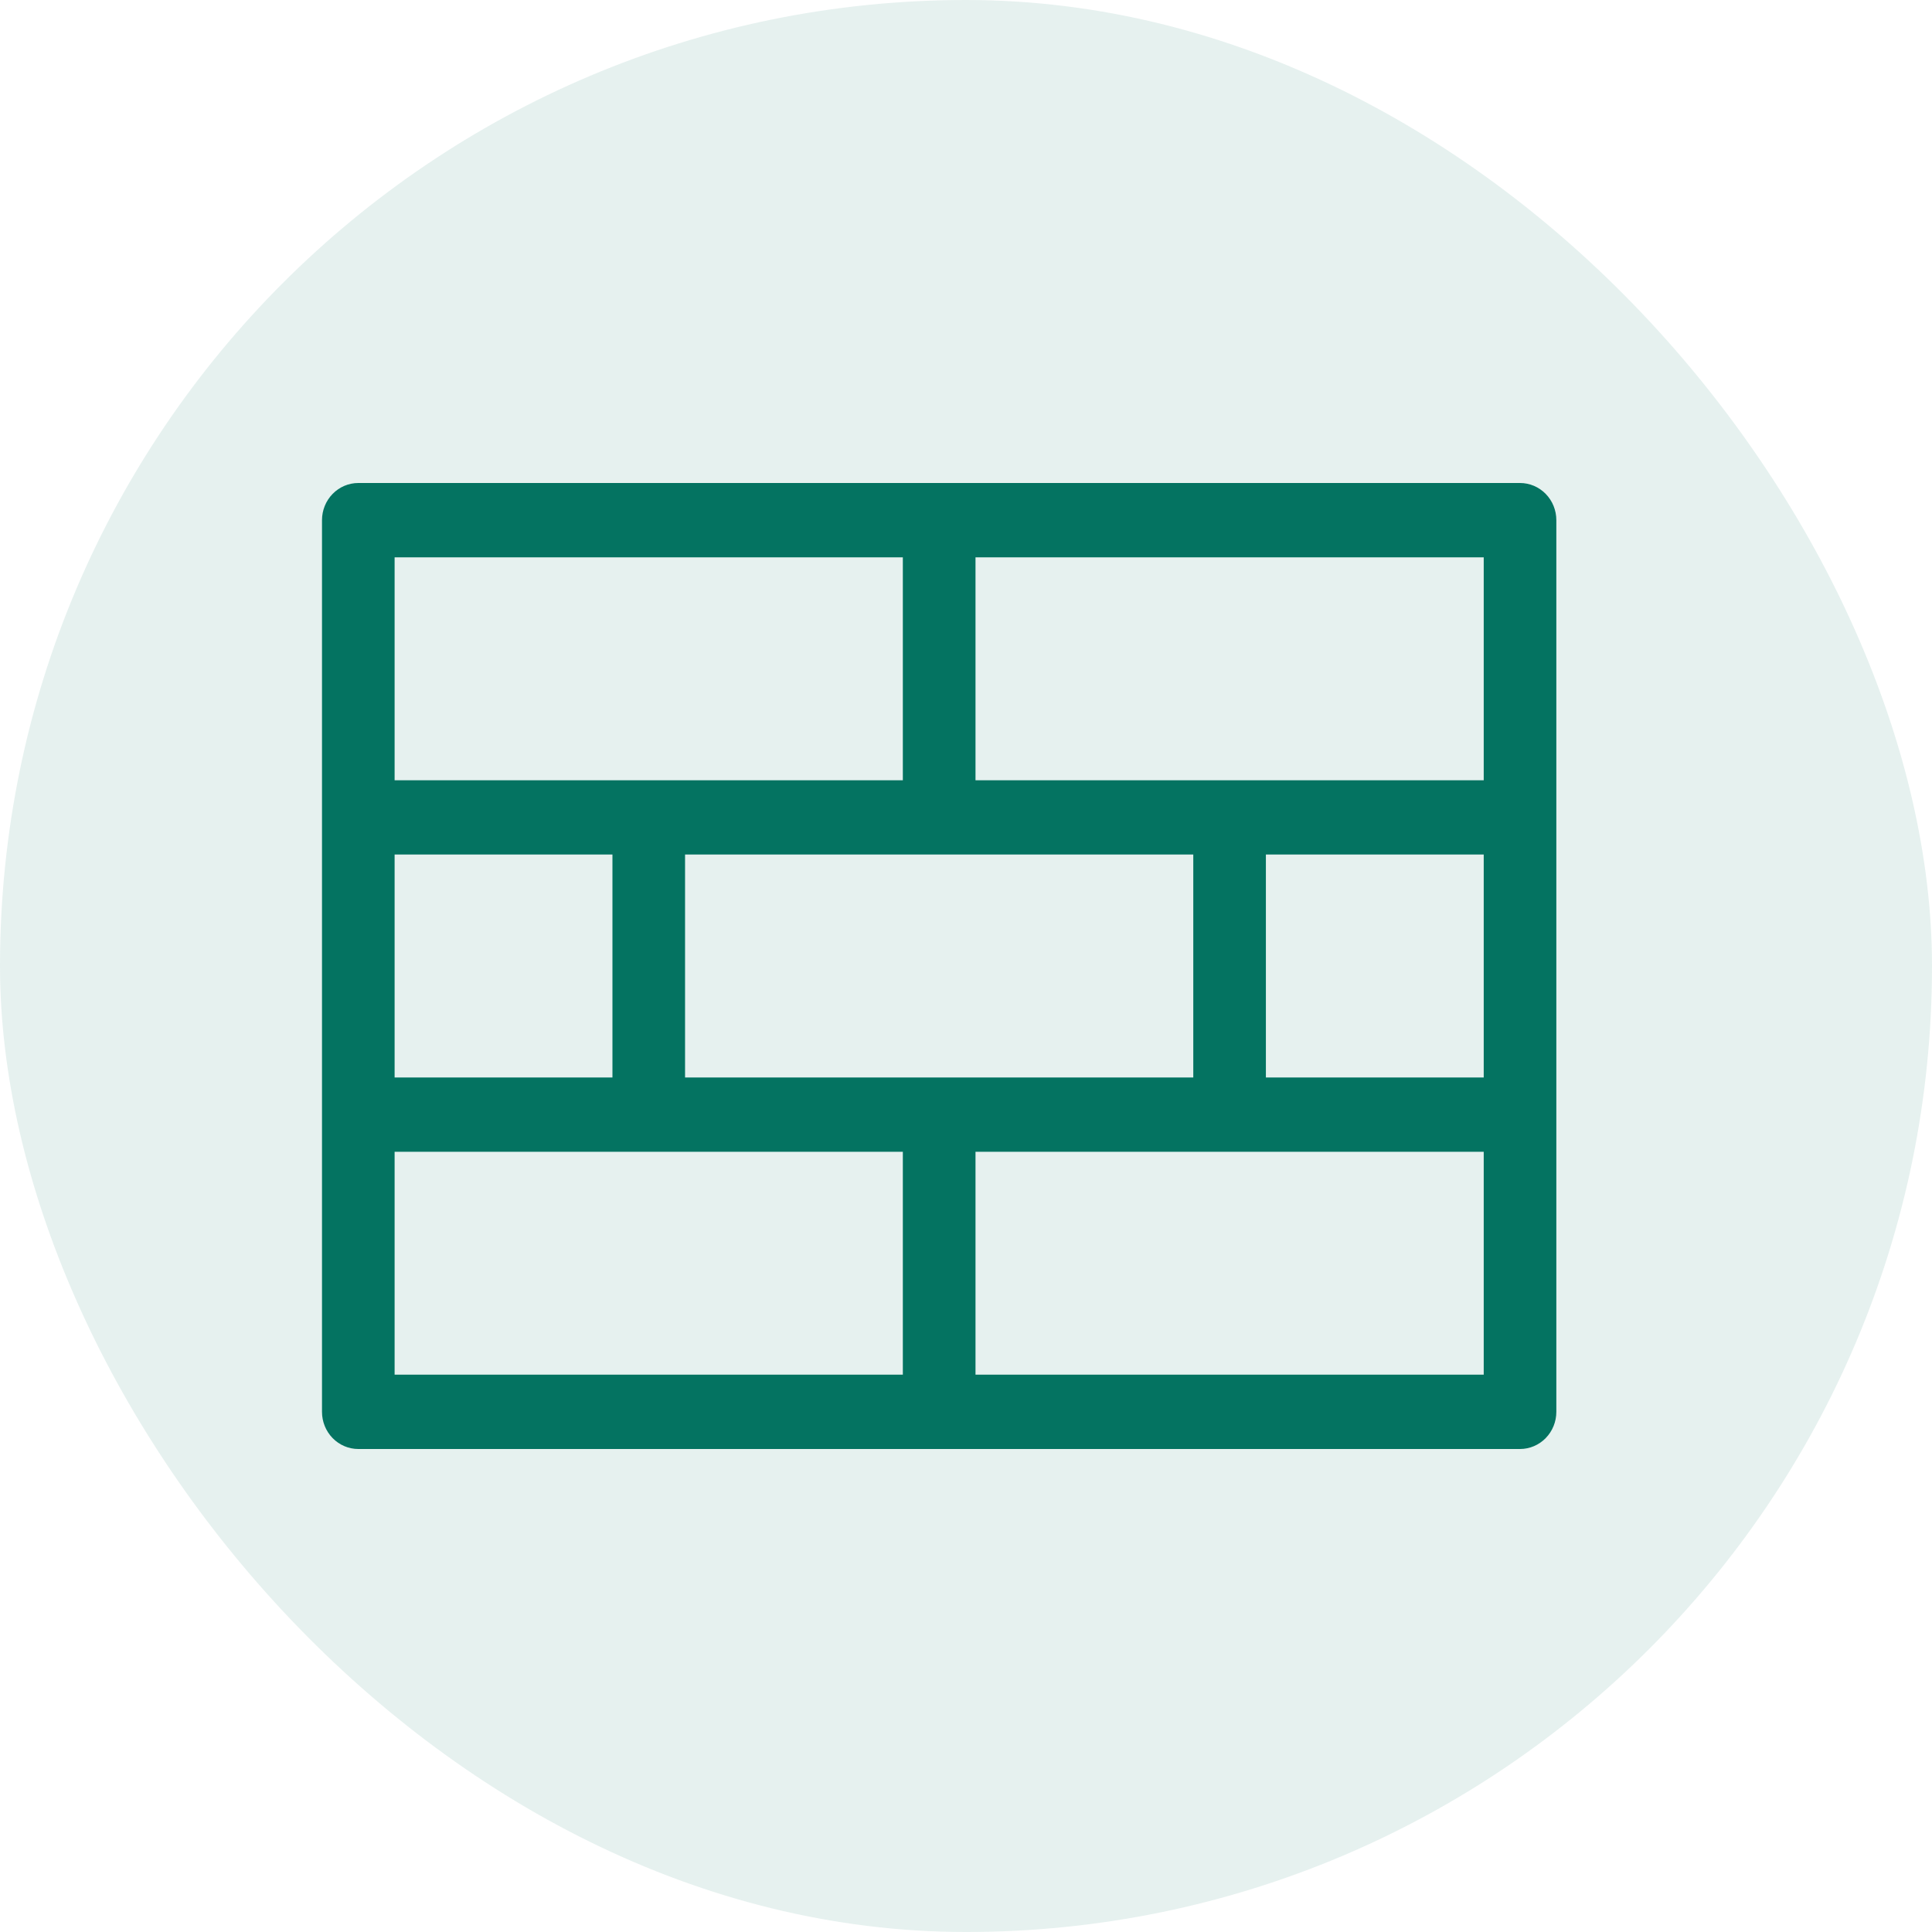
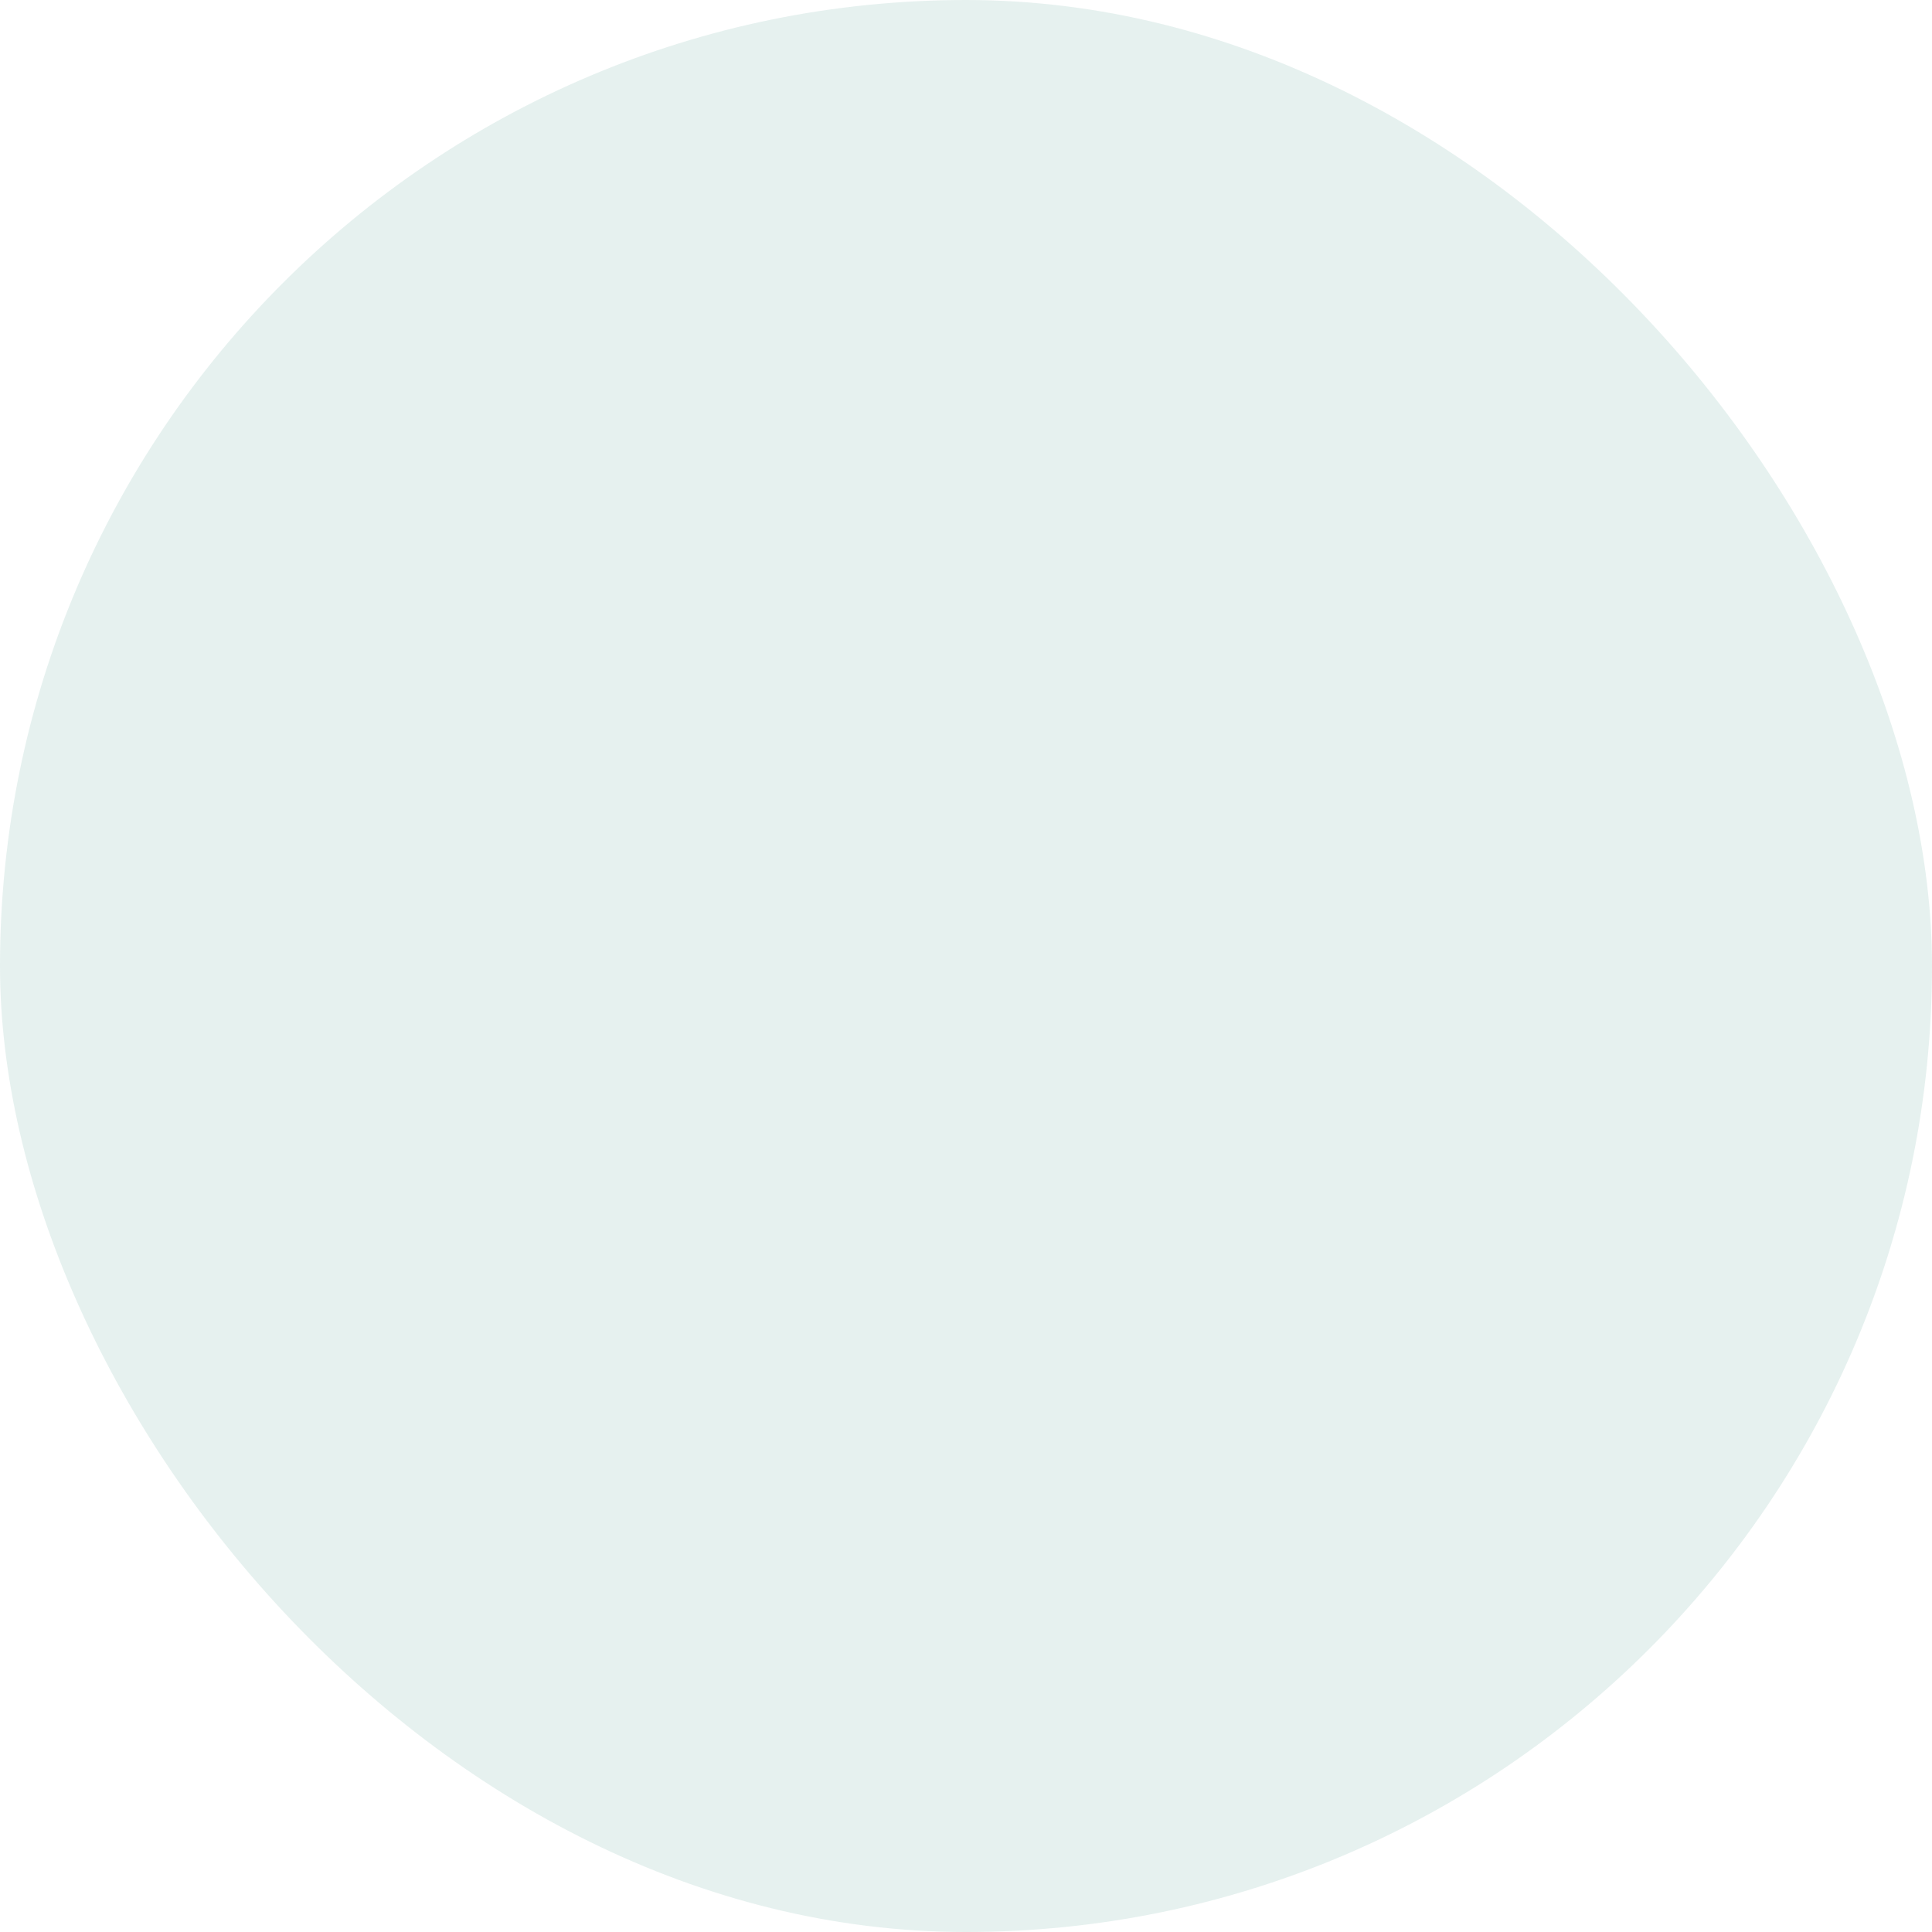
<svg xmlns="http://www.w3.org/2000/svg" width="36" height="36" viewBox="0 0 36 36" fill="none">
  <rect width="36" height="36" rx="18" fill="#047361" fill-opacity="0.1" />
-   <path d="M28.323 9H6.676C6.497 9 6.325 9.073 6.198 9.203C6.071 9.333 6 9.509 6 9.692V26.308C6 26.491 6.071 26.667 6.198 26.797C6.325 26.927 6.497 27 6.676 27H28.323C28.503 27 28.675 26.927 28.802 26.797C28.929 26.667 29 26.491 29 26.308V9.692C29 9.509 28.929 9.333 28.802 9.203C28.675 9.073 28.503 9 28.323 9ZM12.765 20.077V15.923H22.235V20.077H12.765ZM7.353 20.077V15.923H11.412V20.077H7.353ZM23.588 15.923H27.647V20.077H23.588V15.923ZM27.647 14.539H18.177V10.385H27.647V14.539ZM16.823 10.385V14.539H7.353V10.385H16.823ZM7.353 21.462H16.823V25.615H7.353V21.462ZM18.177 25.615V21.462H27.647V25.615H18.177Z" fill="#047361" />
</svg>